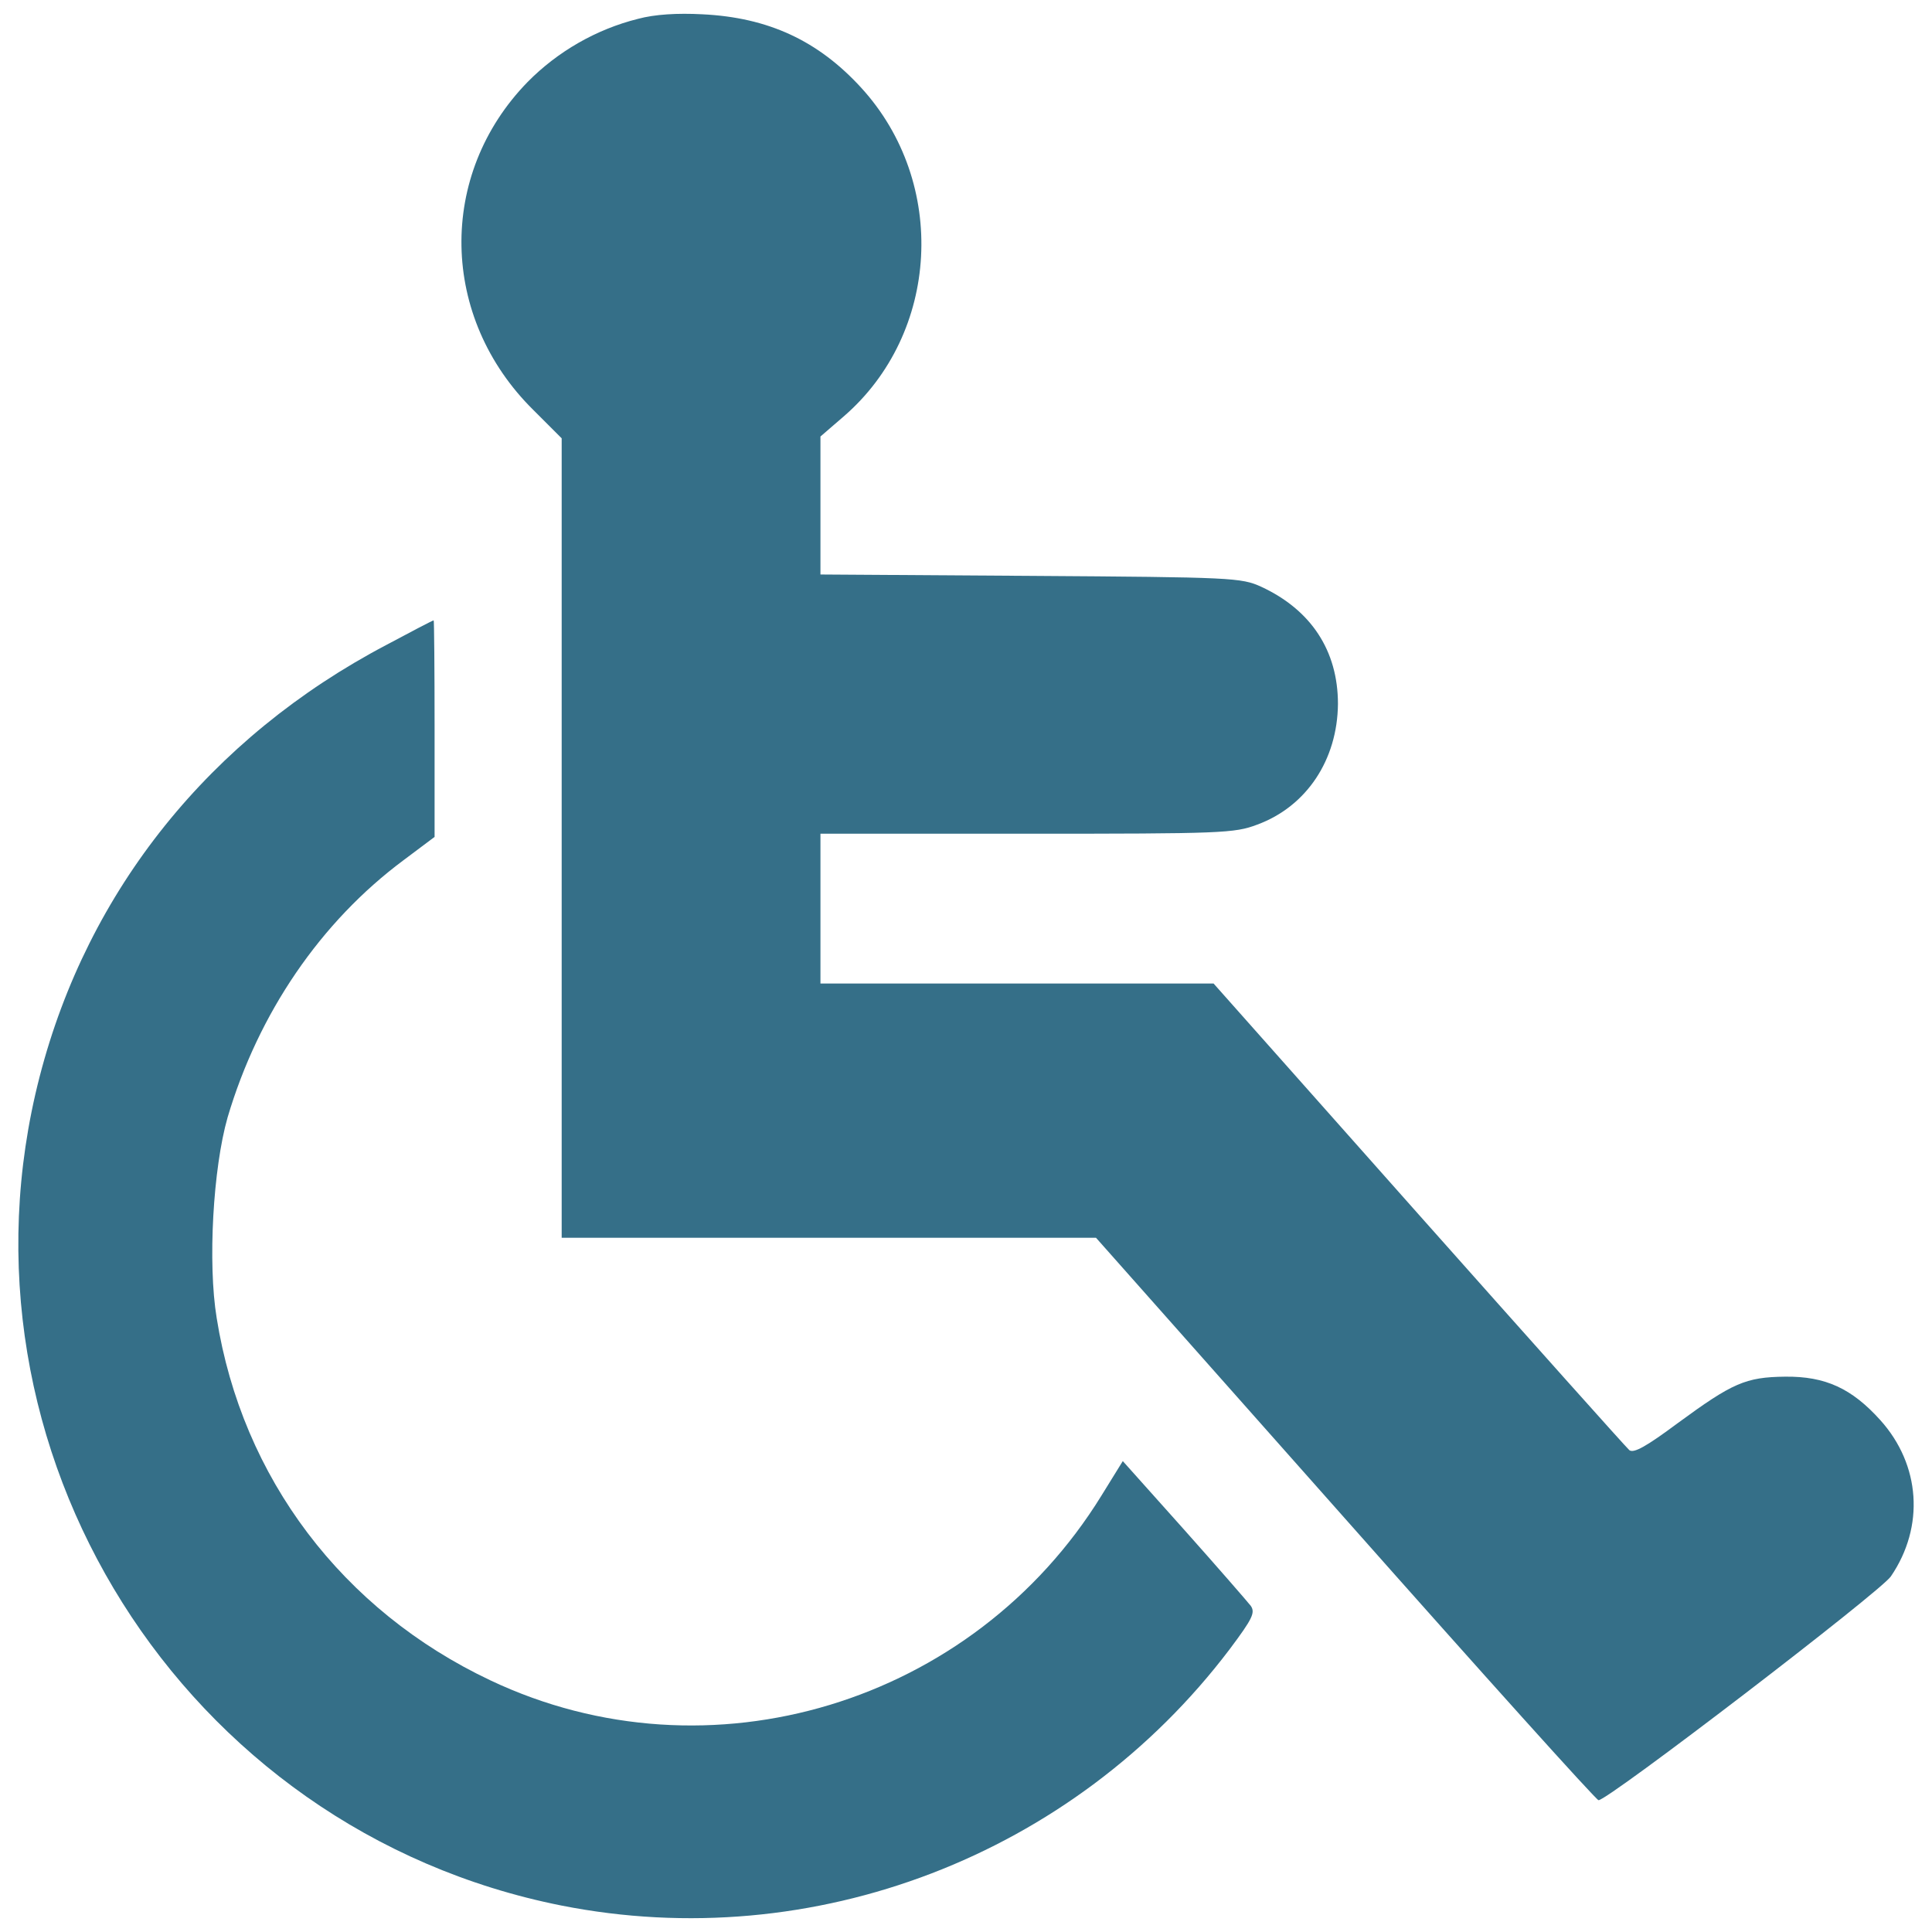
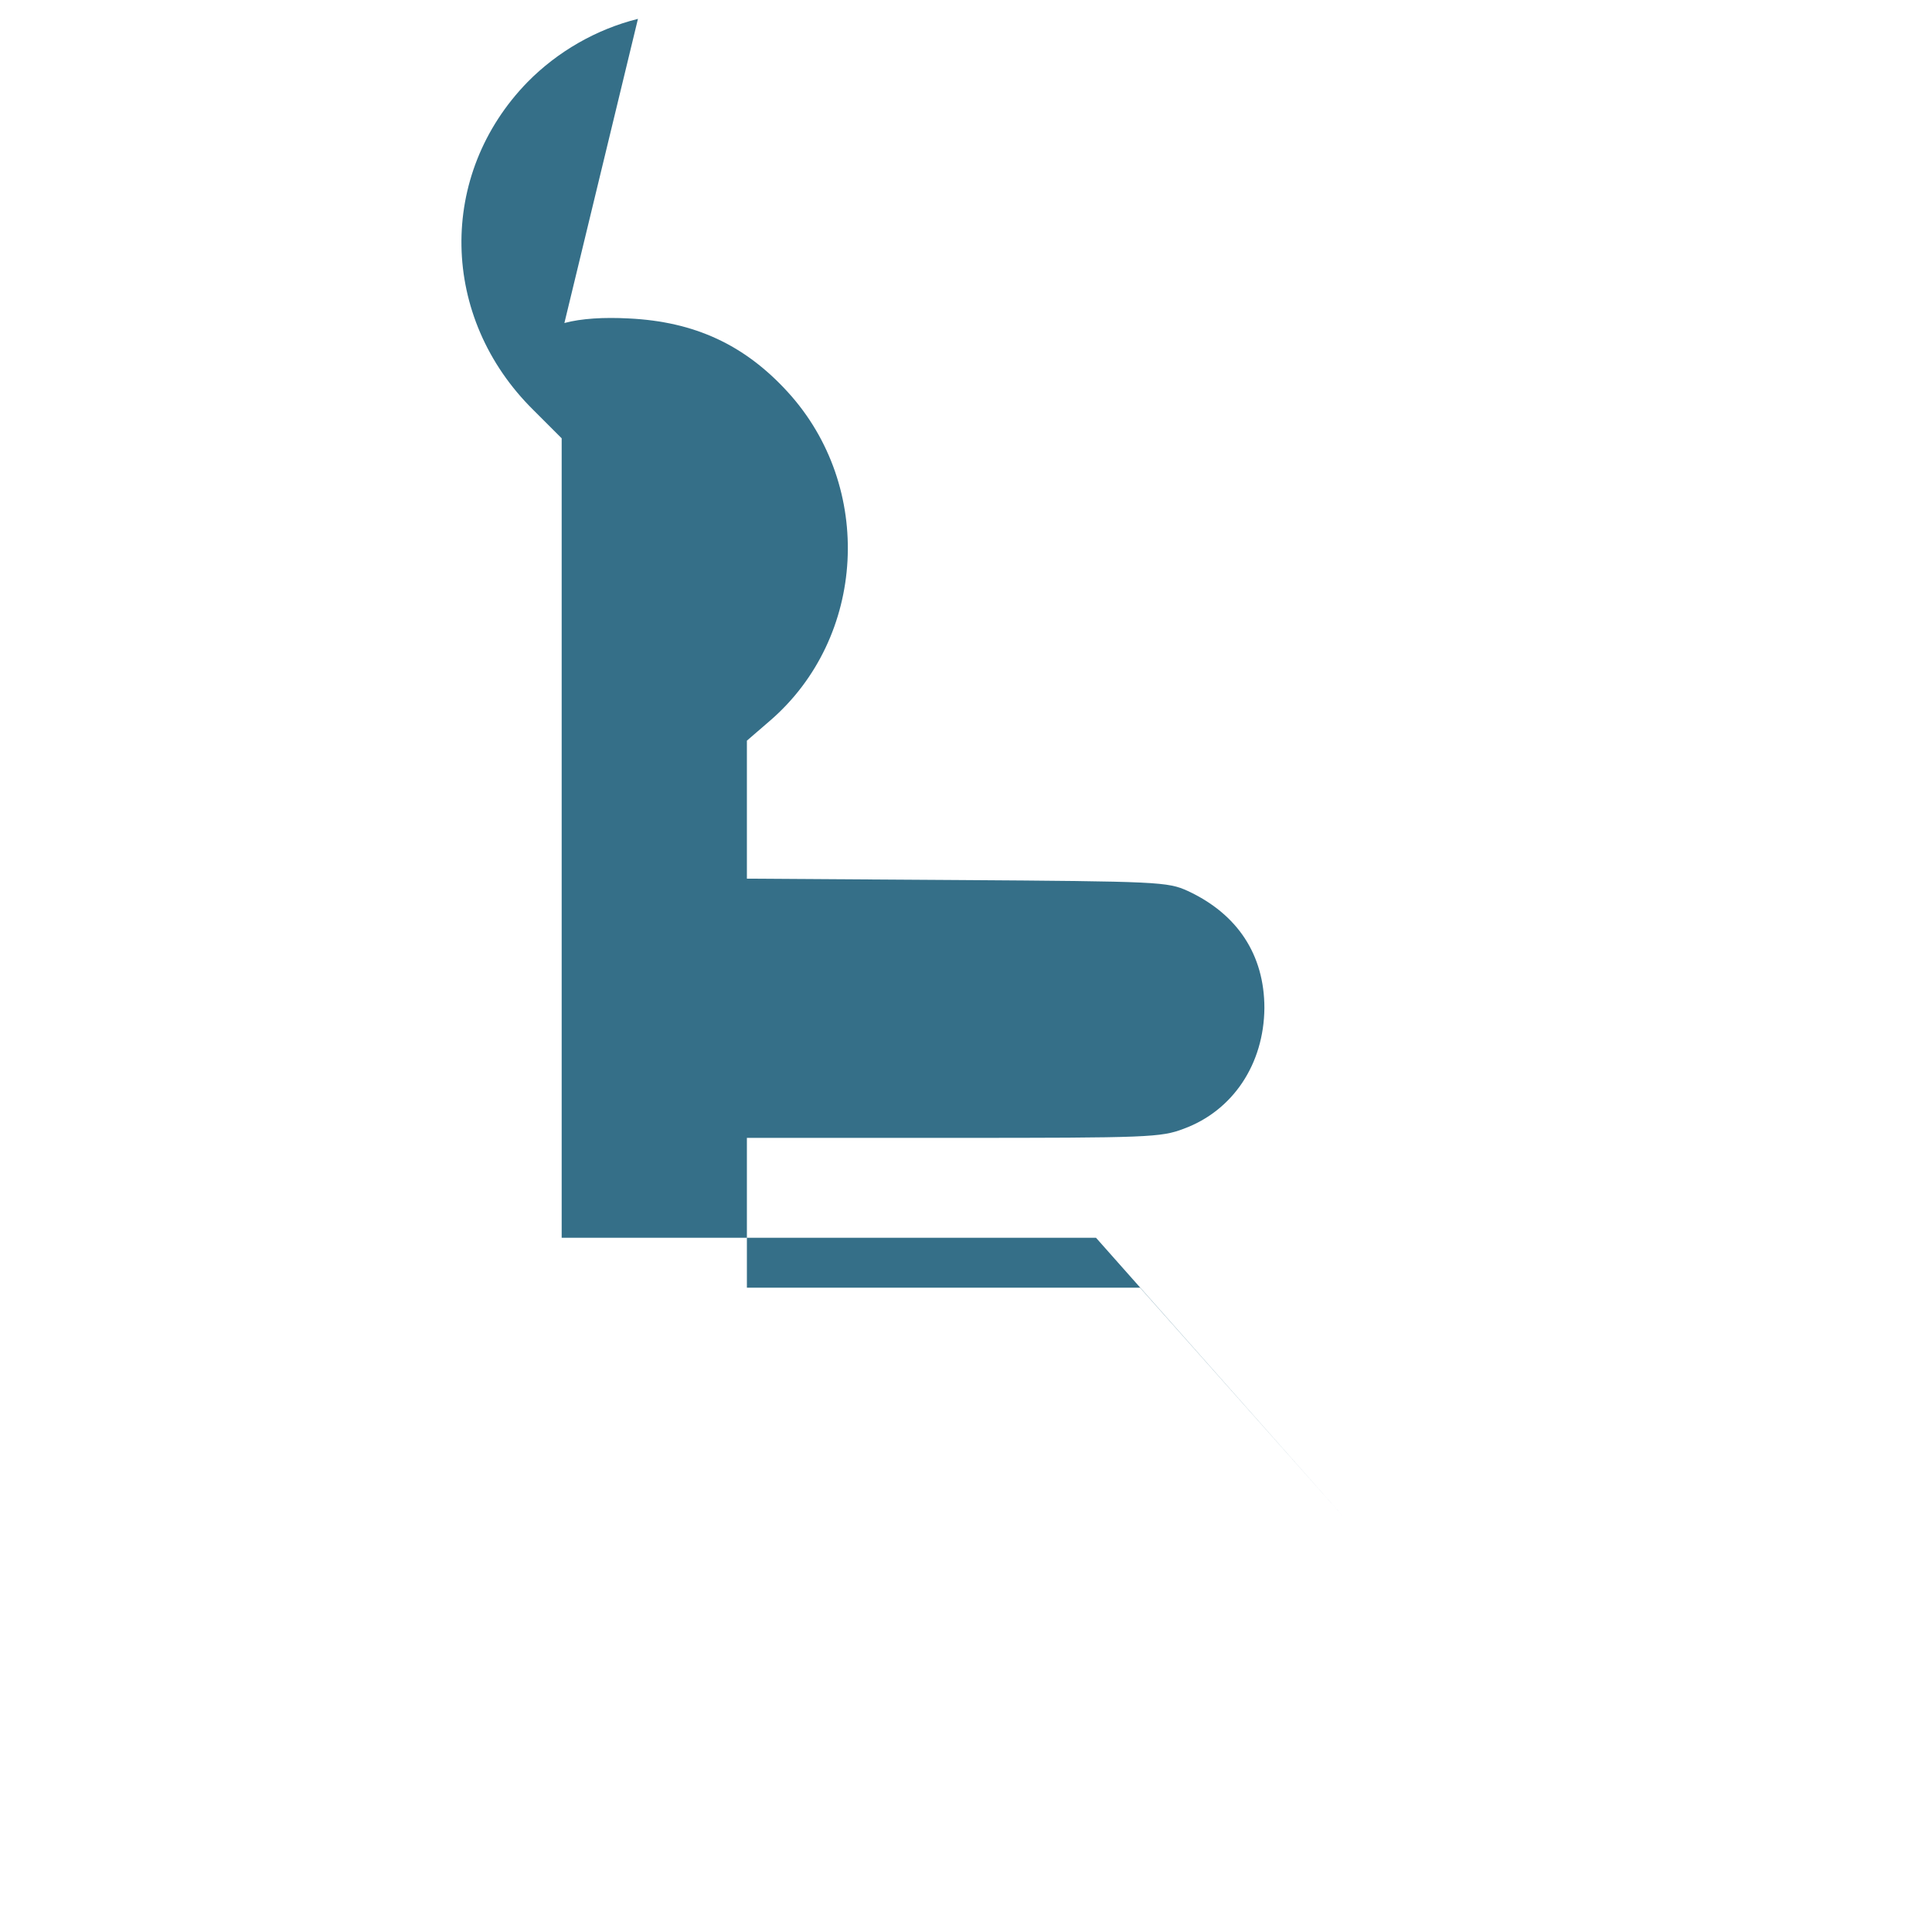
<svg xmlns="http://www.w3.org/2000/svg" xml:space="preserve" width="70mm" height="70mm" version="1.1" style="shape-rendering:geometricPrecision; text-rendering:geometricPrecision; image-rendering:optimizeQuality; fill-rule:evenodd; clip-rule:evenodd" viewBox="0 0 6471.86 6471.86">
  <defs>
    <style type="text/css">
   
    .fil0 {fill:none}
    .fil1 {fill:#356F88;fill-rule:nonzero}
   
  </style>
  </defs>
  <g id="Vrstva_x0020_1">
-     <rect class="fil0" x="-0" y="-0" width="6471.87" height="6471.87" />
    <g id="_1913693893408">
-       <path class="fil1" d="M2137.04 63.16c-139.88,34.99 -269.13,109.49 -369.55,211.4 -302.62,310.21 -295.04,789.25 19.77,1099.46l94.27 94.27 0 1338.2 0 1339.75 894.13 0 895.7 0 834.86 941.31c459.28,518.56 840.95,942.79 848.53,942.79 28.9,3.04 945.84,-699.52 979.34,-749.66 114.03,-167.28 98.86,-374.08 -34.99,-523.1 -95.76,-106.44 -184,-147.52 -319.34,-145.97 -132.29,1.5 -176.42,21.26 -358.87,155.1 -106.44,79.11 -147.52,101.91 -162.68,91.23 -10.69,-9.13 -328.47,-364.95 -705.6,-789.25l-687.34 -774.08 -658.44 0 -658.45 0 0 -250.92 0 -250.87 691.87 0c652.42,0 694.99,-1.55 770.98,-30.38 165.73,-60.84 269.13,-217.43 270.68,-404.54 0,-177.91 -89.73,-314.8 -257.02,-392.35 -66.85,-30.39 -95.82,-31.94 -772.46,-36.48l-704.06 -4.6 0 -231.1 0 -231.17 77.55 -66.93c322.39,-278.26 349.73,-783.15 59.28,-1101 -144.48,-158.15 -311.76,-235.71 -532.24,-246.39 -83.64,-4.47 -159.63,0.06 -215.94,15.29z" />
-       <path class="fil1" d="M1294.6 2160.22c-590.03,310.21 -1000.59,821.12 -1161.78,1446.14 -322.39,1250.02 478.97,2524.34 1747.27,2776.75 844,167.28 1715.33,-167.29 2238.43,-857.67 77.55,-103.4 86.69,-123.16 71.46,-145.97 -10.69,-13.66 -111.05,-129.25 -223.52,-255.45l-205.31 -229.61 -71.47 115.59c-430.32,697.95 -1315.39,965.6 -2046.85,618.91 -495.76,-234.21 -831.82,-678.2 -916.94,-1213.48 -30.39,-184 -12.19,-501.86 36.47,-672.18 103.4,-349.8 311.76,-655.4 590.02,-862.2l103.4 -77.55 0 -361.91c0,-200.72 -1.49,-363.46 -3.04,-363.46 -3.04,-0.06 -73.02,36.41 -158.14,82.08z" />
+       <path class="fil1" d="M2137.04 63.16c-139.88,34.99 -269.13,109.49 -369.55,211.4 -302.62,310.21 -295.04,789.25 19.77,1099.46l94.27 94.27 0 1338.2 0 1339.75 894.13 0 895.7 0 834.86 941.31l-687.34 -774.08 -658.44 0 -658.45 0 0 -250.92 0 -250.87 691.87 0c652.42,0 694.99,-1.55 770.98,-30.38 165.73,-60.84 269.13,-217.43 270.68,-404.54 0,-177.91 -89.73,-314.8 -257.02,-392.35 -66.85,-30.39 -95.82,-31.94 -772.46,-36.48l-704.06 -4.6 0 -231.1 0 -231.17 77.55 -66.93c322.39,-278.26 349.73,-783.15 59.28,-1101 -144.48,-158.15 -311.76,-235.71 -532.24,-246.39 -83.64,-4.47 -159.63,0.06 -215.94,15.29z" />
    </g>
  </g>
</svg>